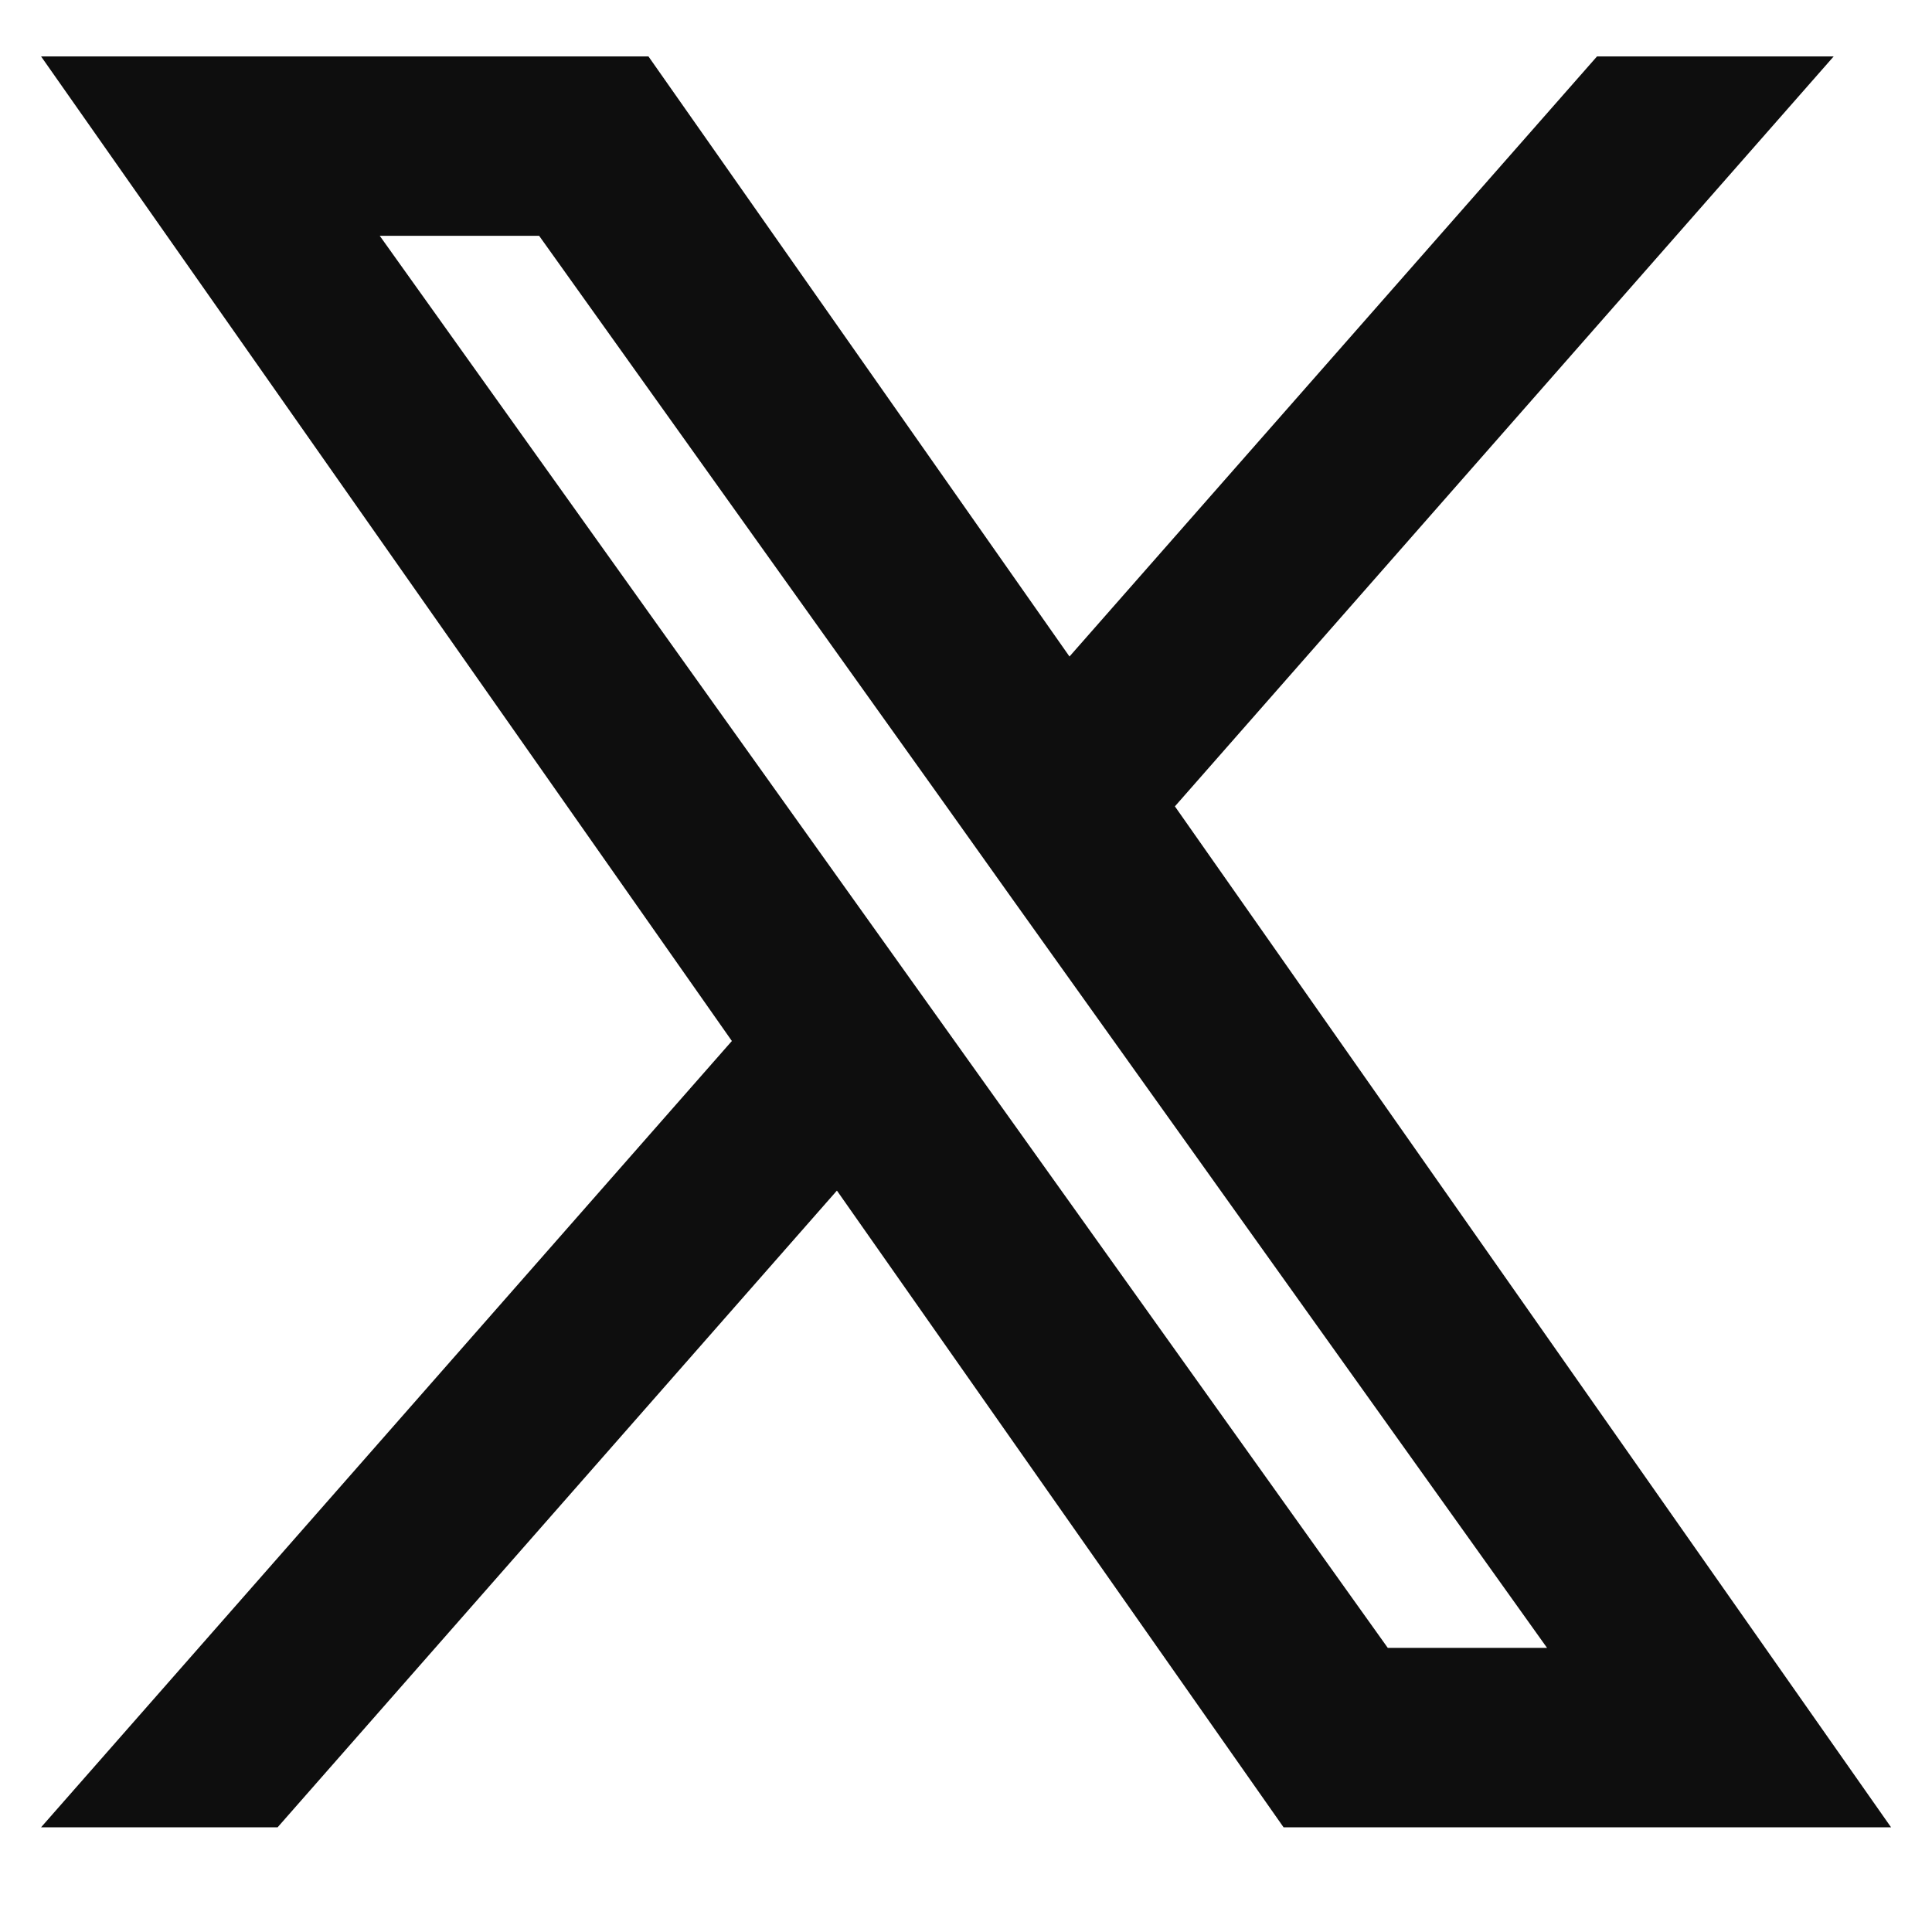
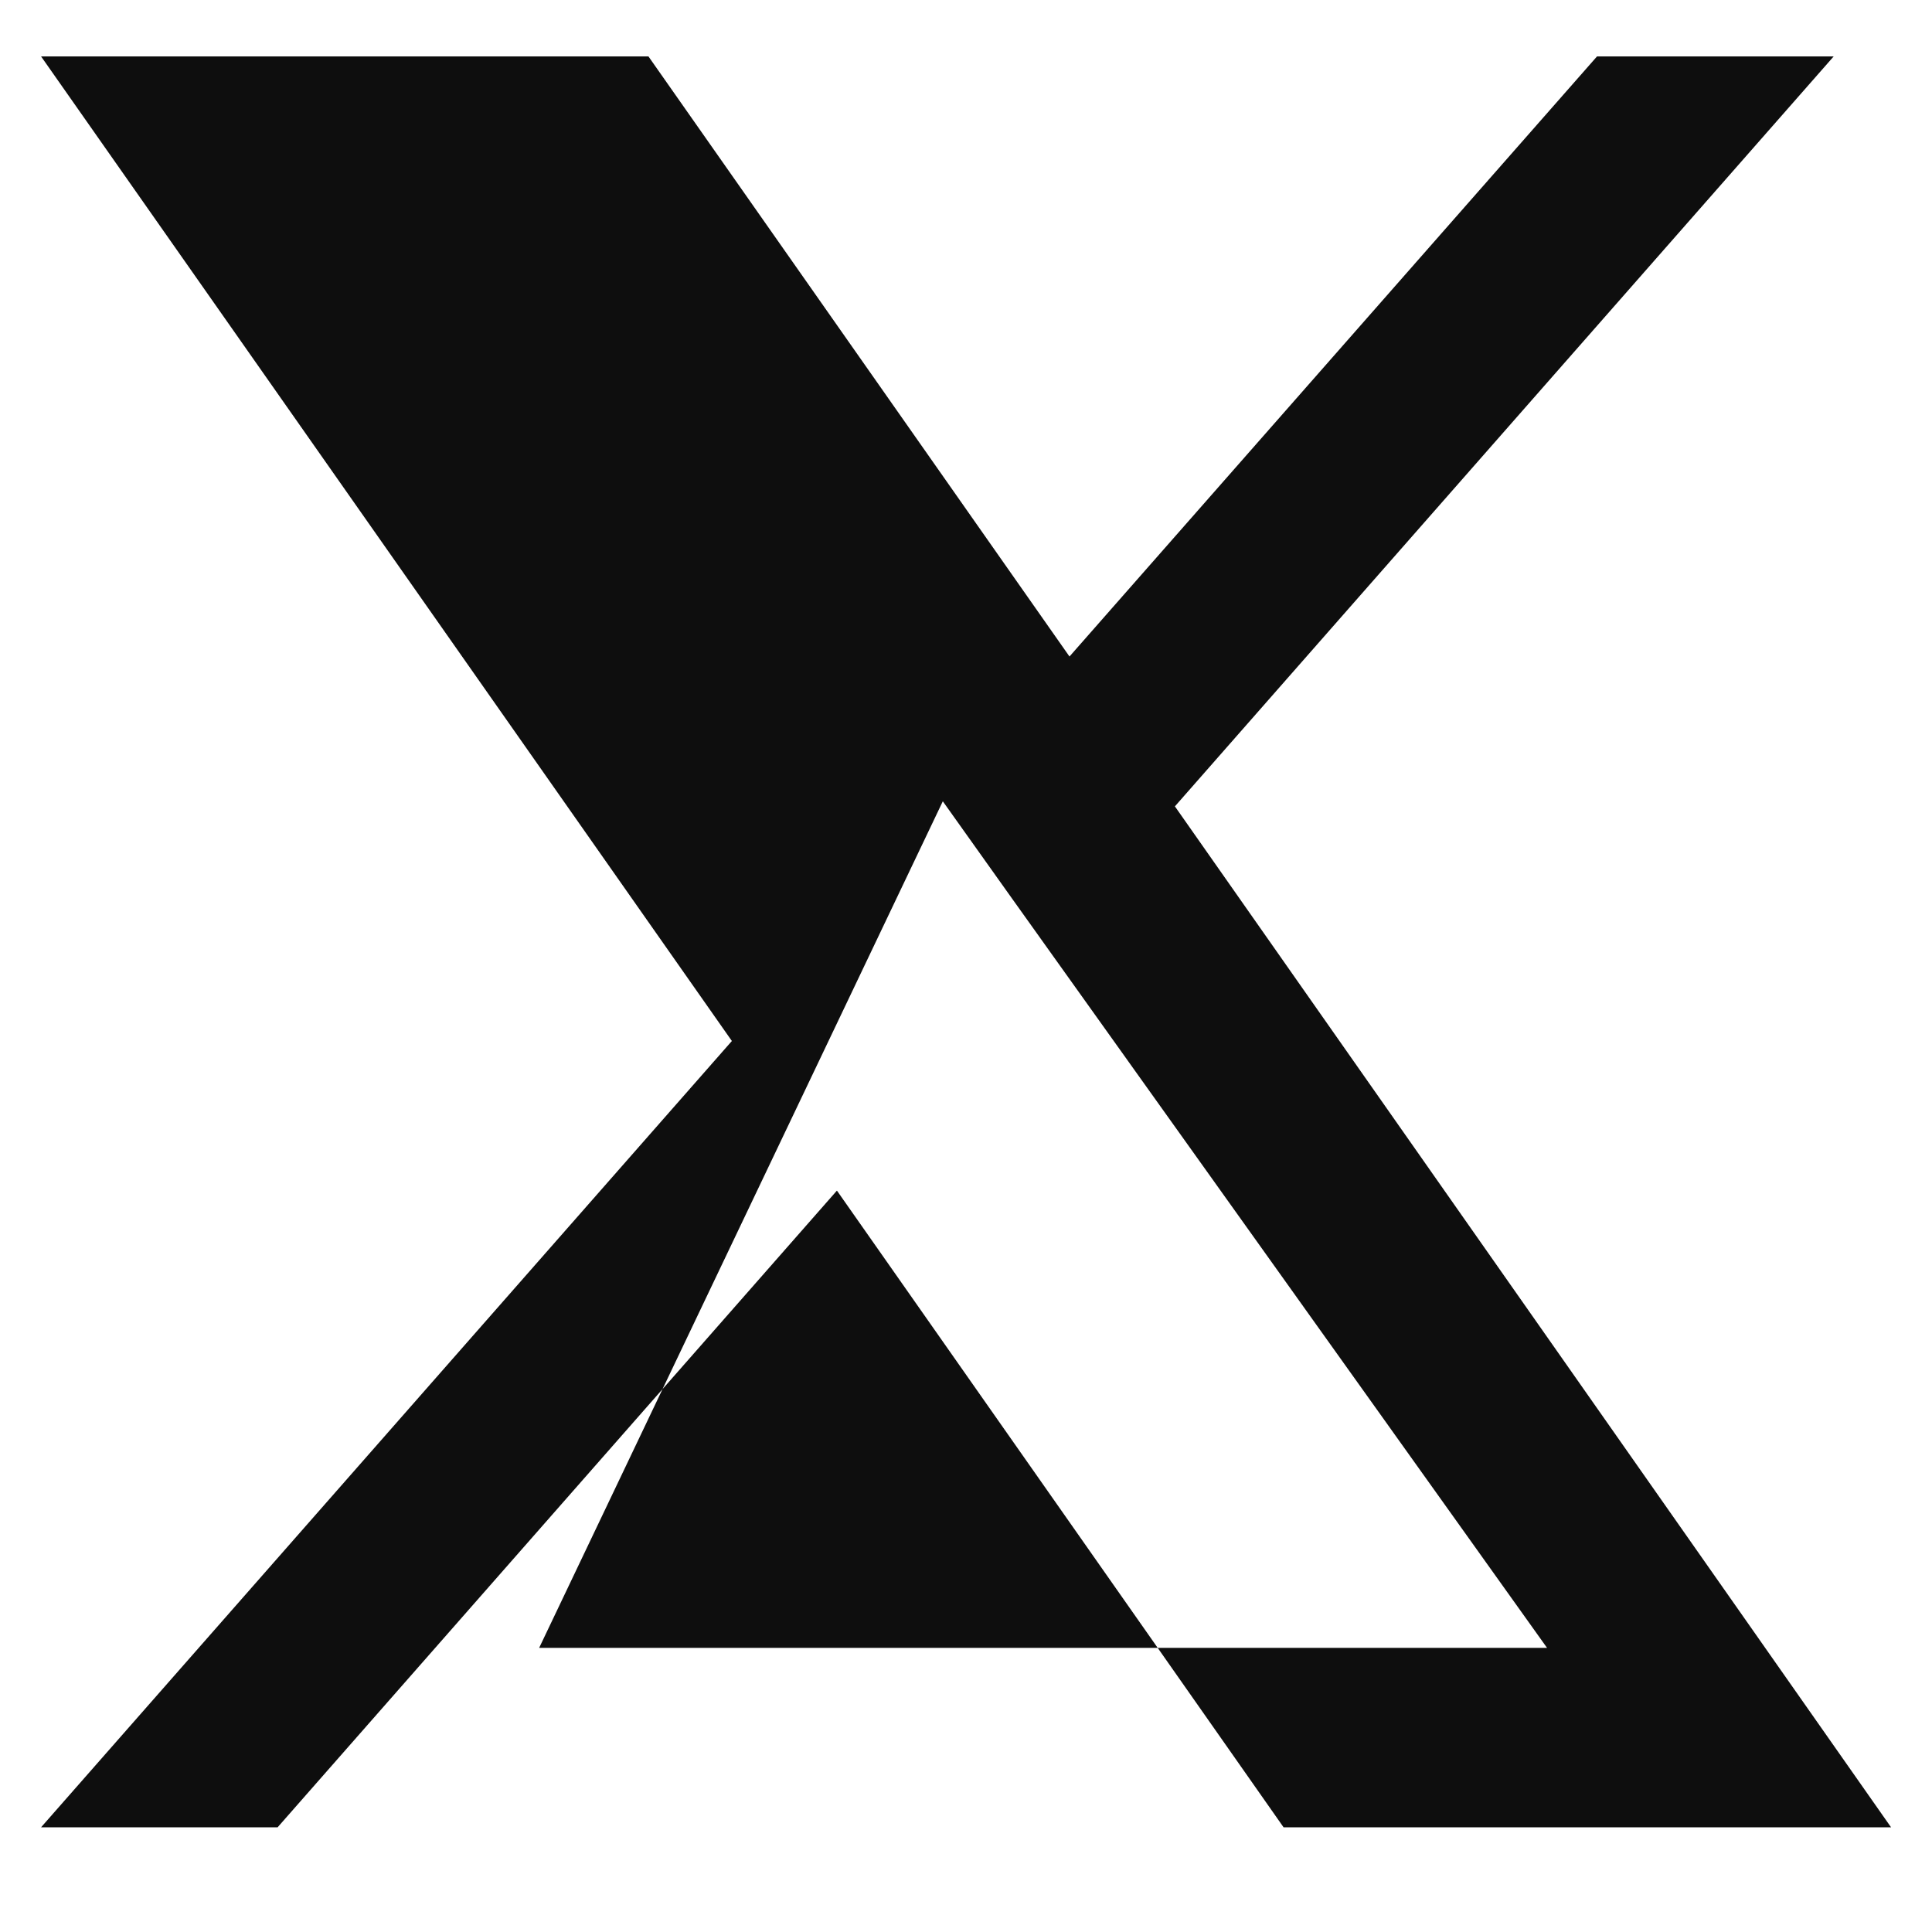
<svg xmlns="http://www.w3.org/2000/svg" width="16" height="16" viewBox="0 0 16 16" fill="none">
-   <path fill-rule="evenodd" clip-rule="evenodd" d="M10.63 15.133L6.931 9.86L2.299 15.133H0.34L6.061 8.621L0.34 0.467H5.37L8.857 5.437L13.226 0.467H15.186L9.73 6.678L15.661 15.133H10.63ZM12.812 13.647H11.493L3.145 1.953H4.465L7.808 6.636L8.386 7.448L12.812 13.647Z" fill="#0E0E0E" />
+   <path fill-rule="evenodd" clip-rule="evenodd" d="M10.63 15.133L6.931 9.86L2.299 15.133H0.34L6.061 8.621L0.34 0.467H5.37L8.857 5.437L13.226 0.467H15.186L9.73 6.678L15.661 15.133H10.63ZM12.812 13.647H11.493H4.465L7.808 6.636L8.386 7.448L12.812 13.647Z" fill="#0E0E0E" />
</svg>